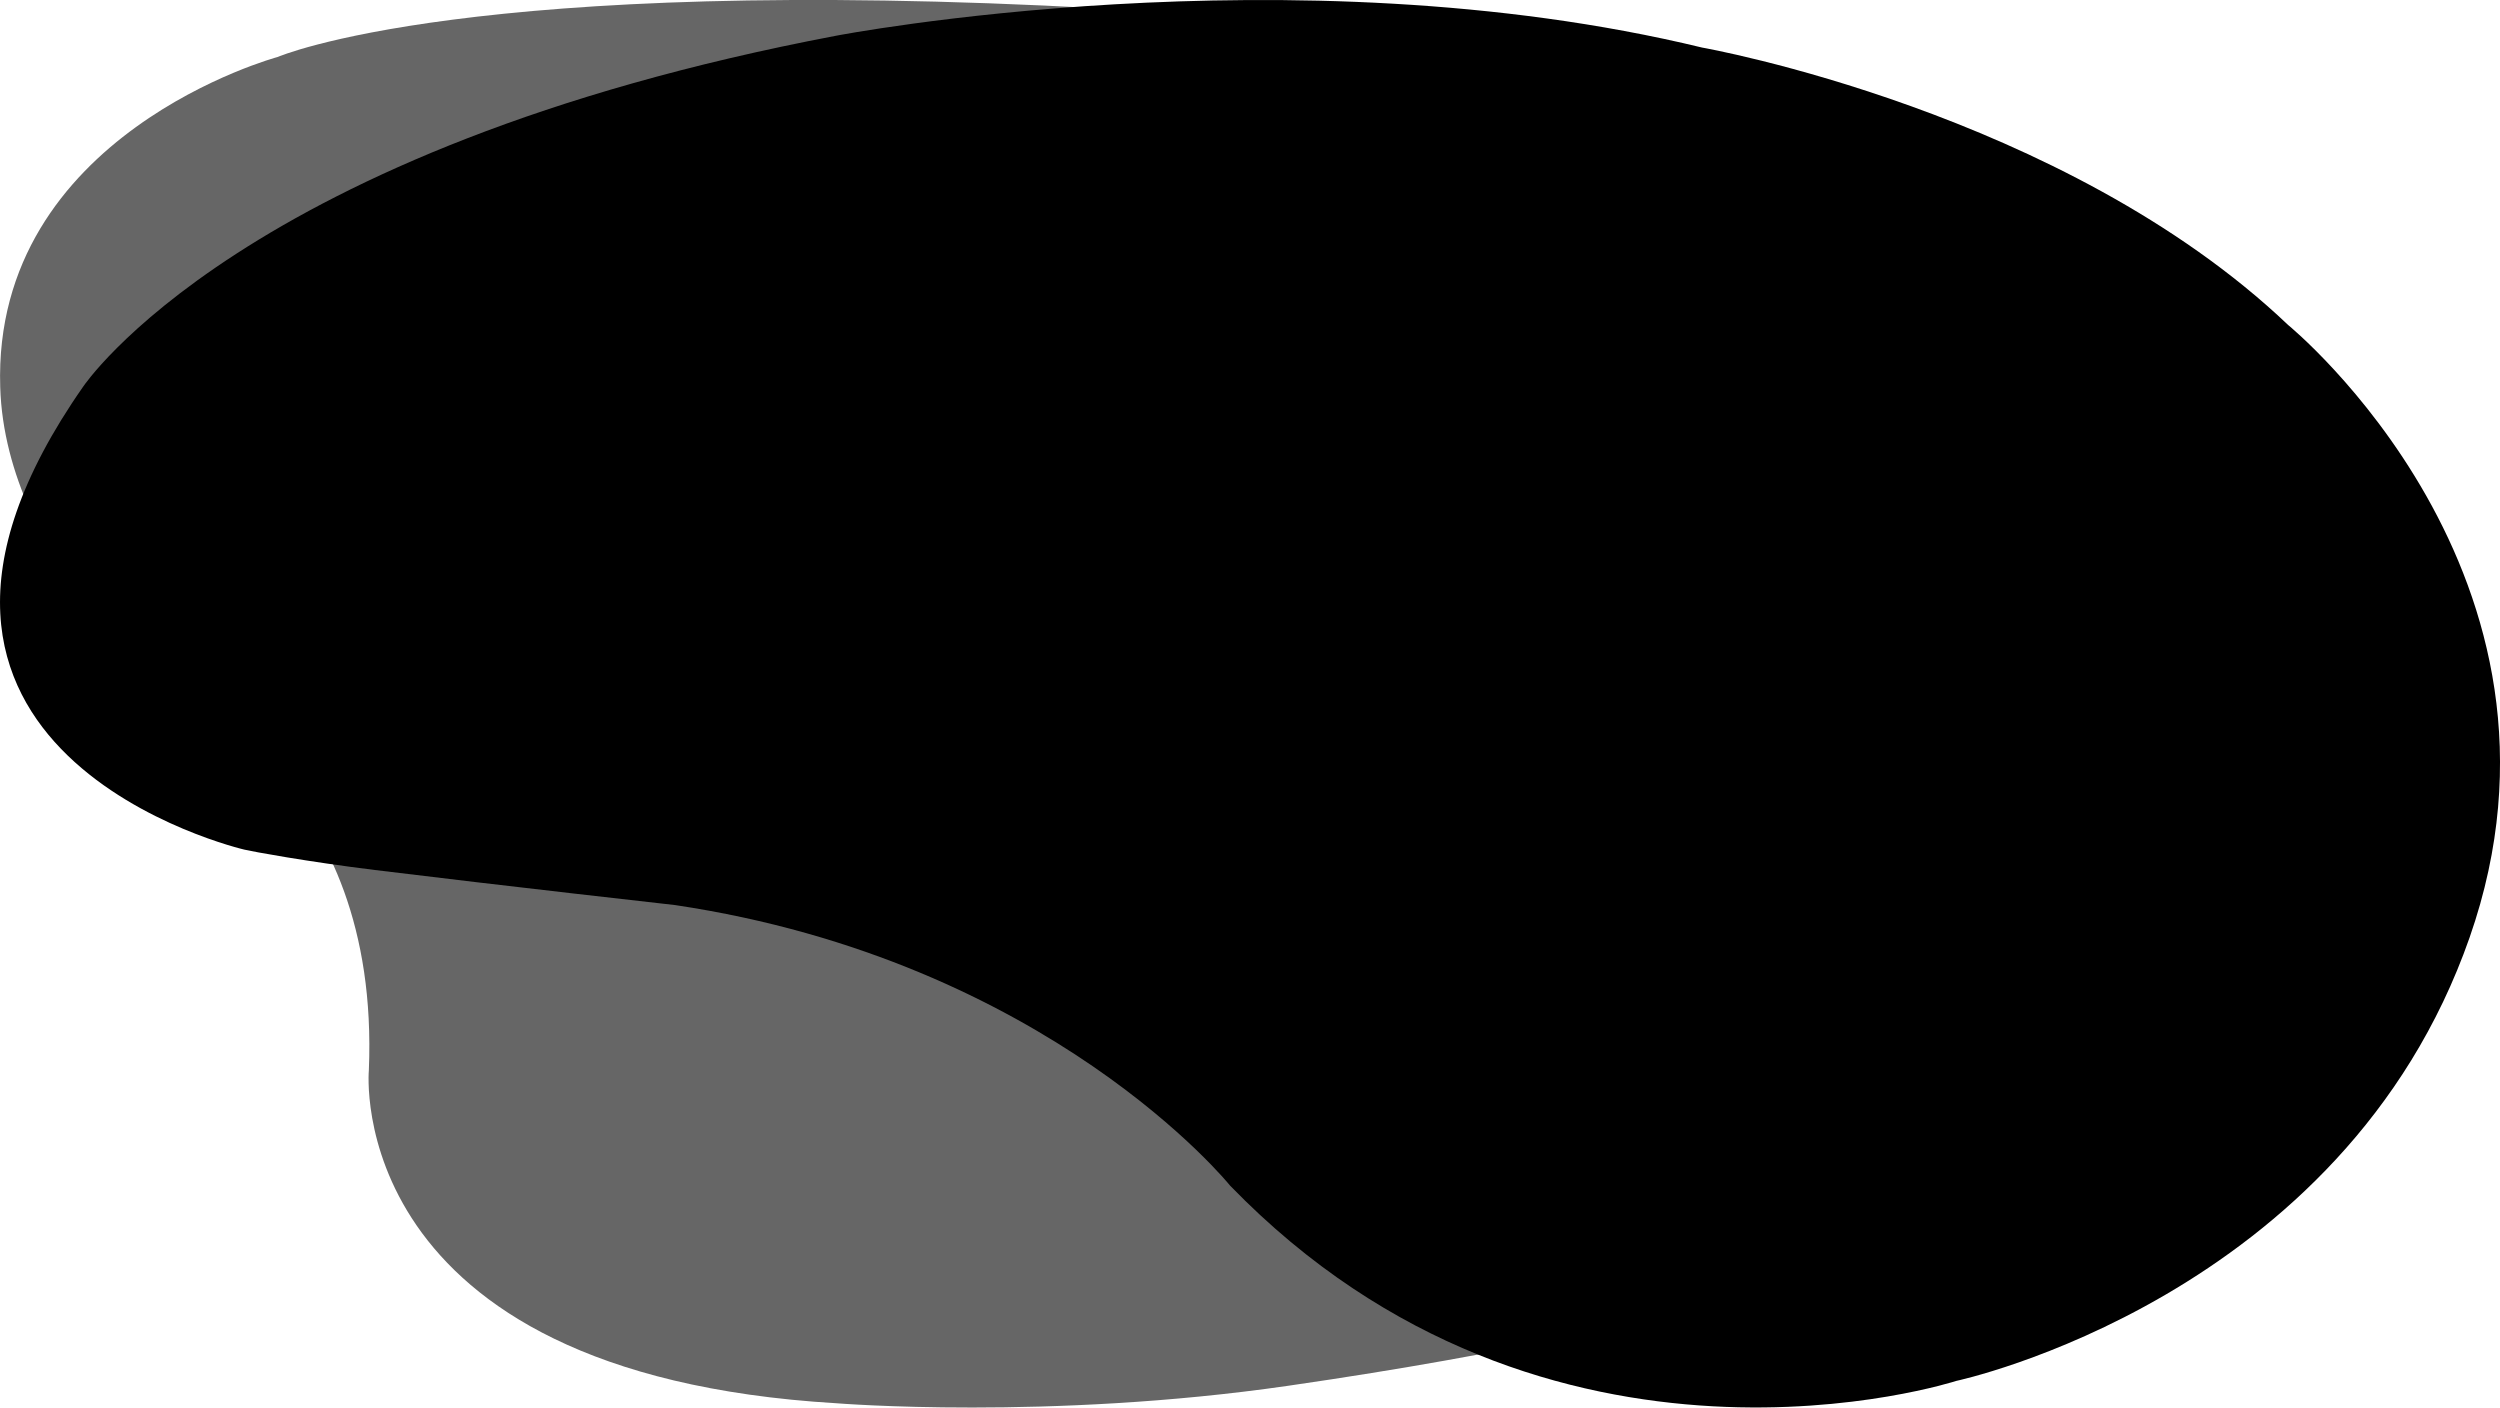
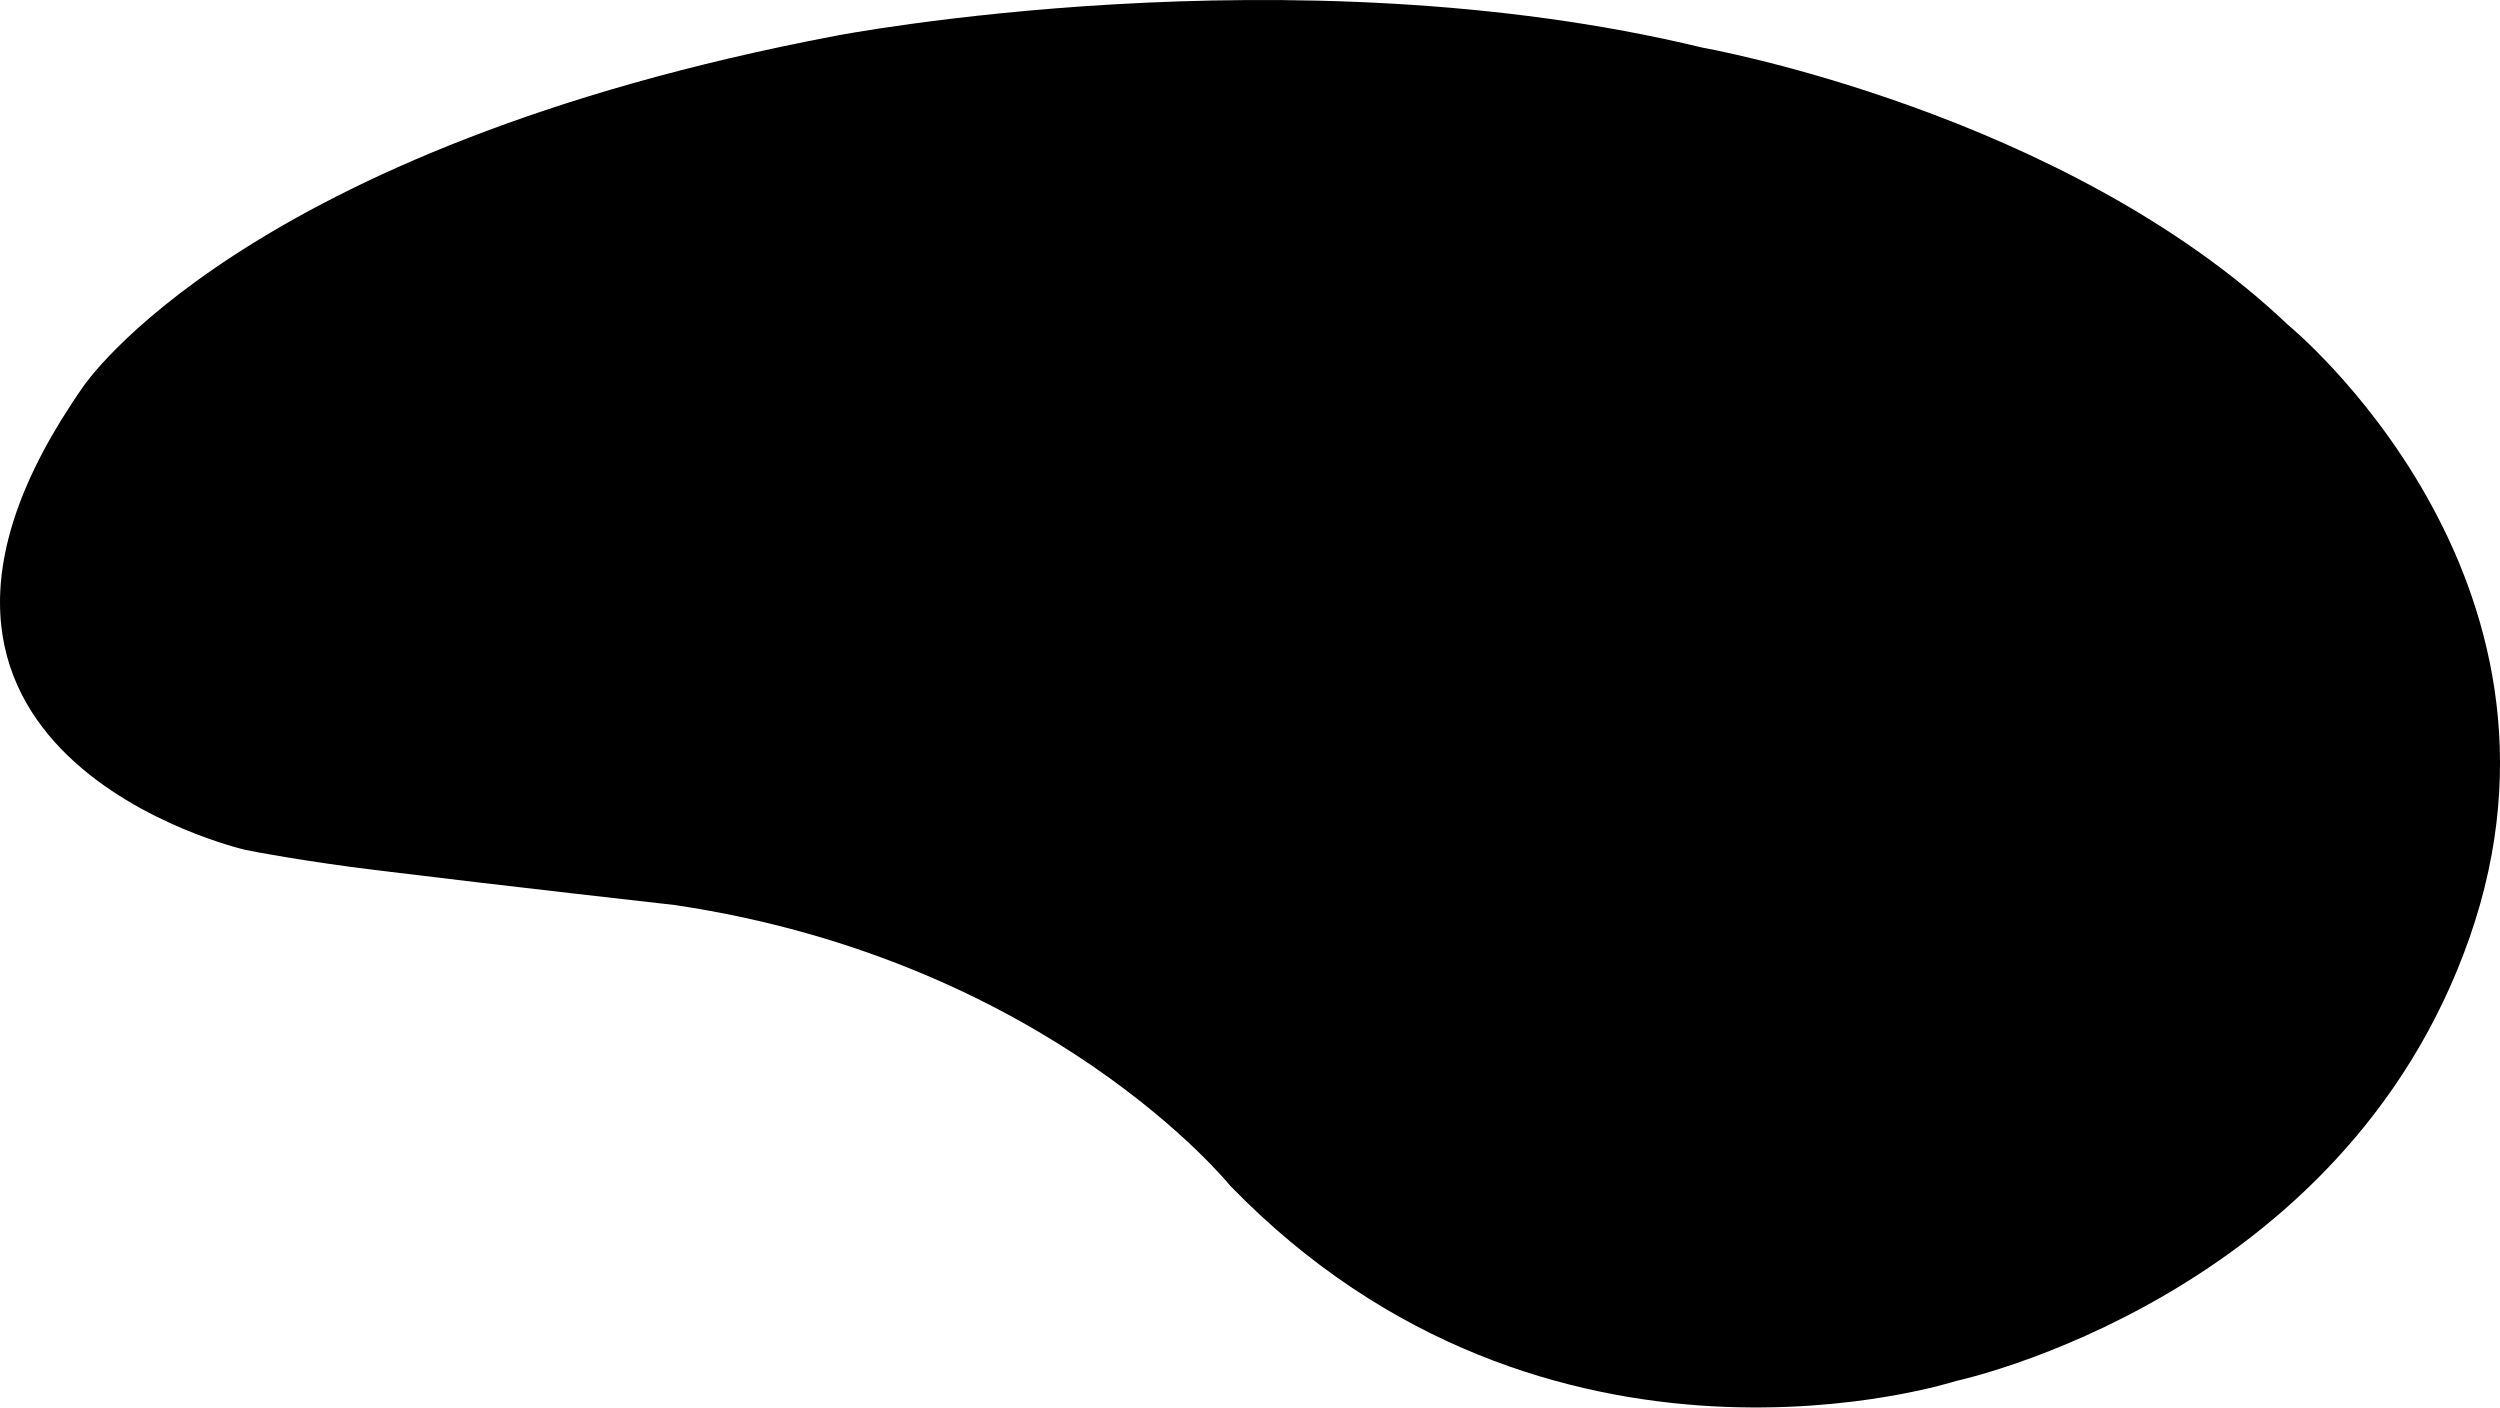
<svg xmlns="http://www.w3.org/2000/svg" viewBox="0 0 1119 630">
  <g id="f5d2d7c6-226f-4e81-bb5d-ea5e894d430d" data-name="Layer 2">
    <g id="be49ee43-1f0f-4ec5-9b99-bd9a258d4e5e" data-name="Layer 1">
-       <path d="M165.1,479S152.5,614.9,374.4,628.1c0,0,94.9,7.7,202-7.8S736.7,590,736.7,590s197.6-37.4,318.7-179.5c0,0,57.1-72,12.7-172.3-37.3-84.1-134.9-132.5-134.9-132.5S789.9,20.1,493.3,3.8c-283.1-15.6-369,21.7-369,21.7S-3.5,59.9.1,173.3c2.4,78.9,79.8,141.4,79.8,141.4S170.4,350.3,165.1,479Z" opacity="0.6" />
      <path d="M109.4,380.3S-77.4,337.1,37.2,173.1c0,0,70.9-106.6,337-157.1,0,0,203.5-39.3,387.7,5.3,0,0,161.7,28.5,262.3,124.2,0,0,137.7,112.4,81.2,274.1S875.6,618.1,875.6,618.1s-182.6,59.4-325-87.4c0,0-81-100.6-248.5-125.6,0,0-76.7-8.6-134.4-15.7C137.6,385.7,112.7,381.1,109.4,380.3Z" />
    </g>
  </g>
</svg>